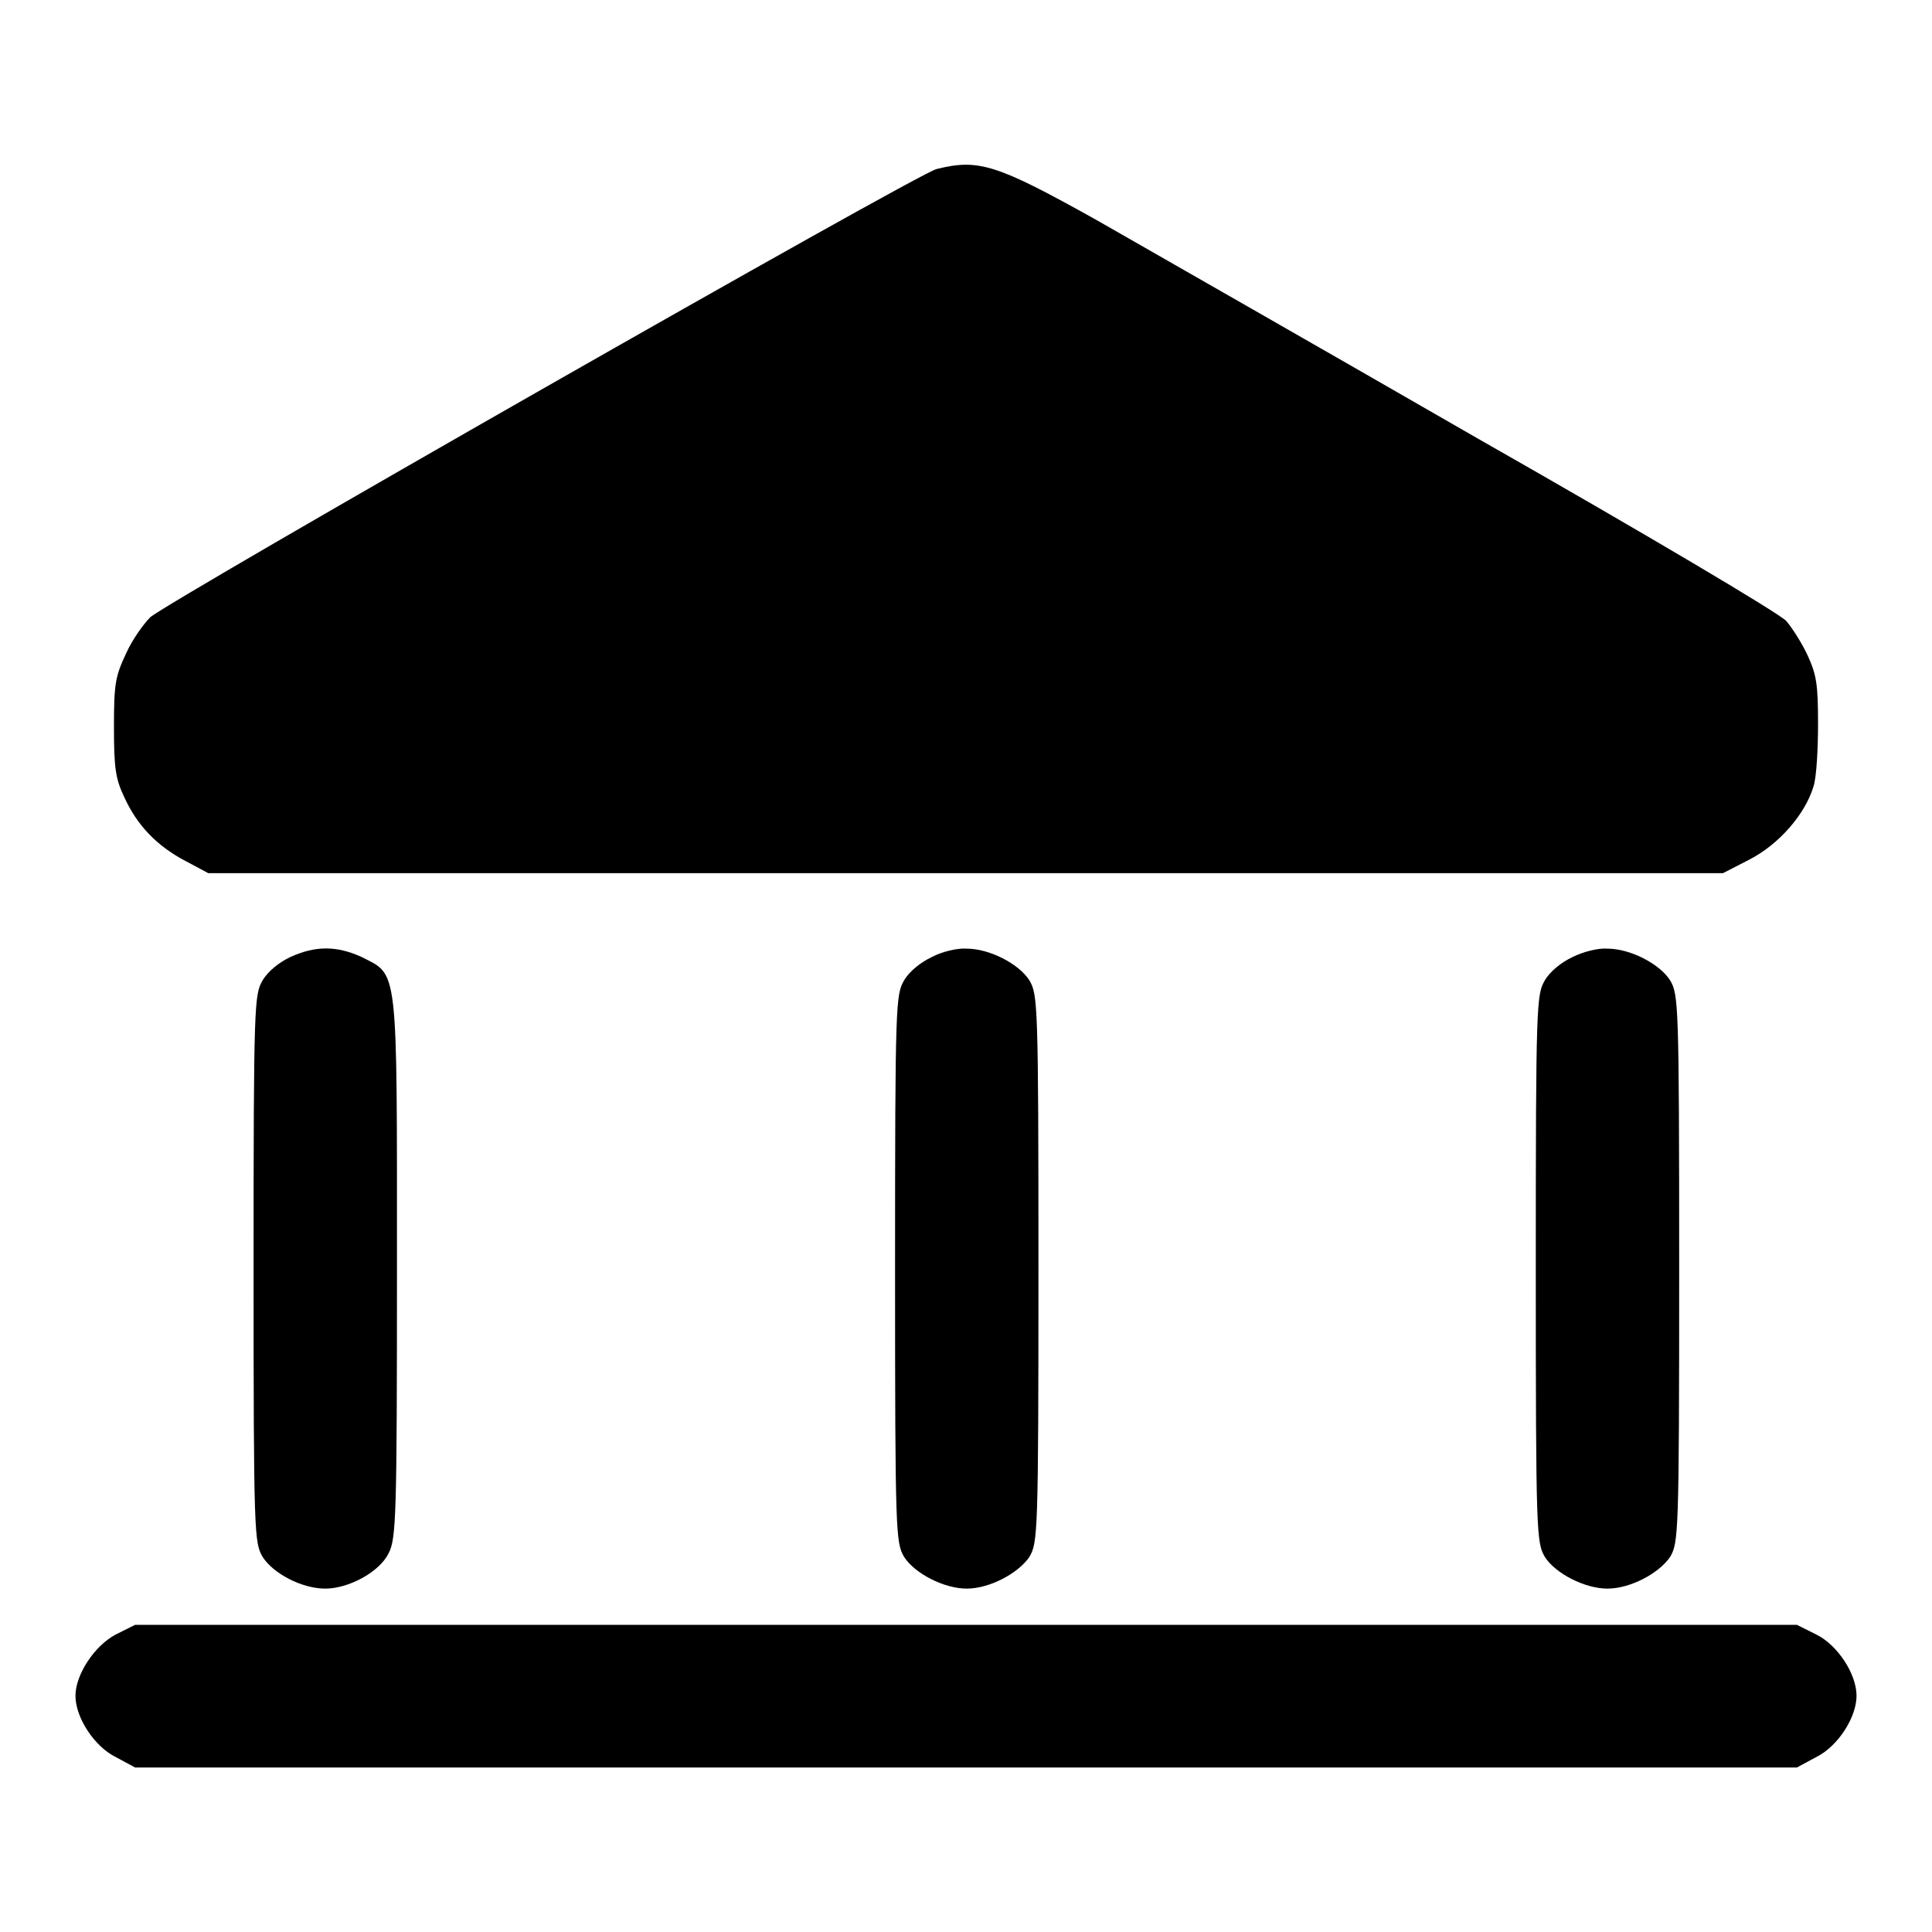
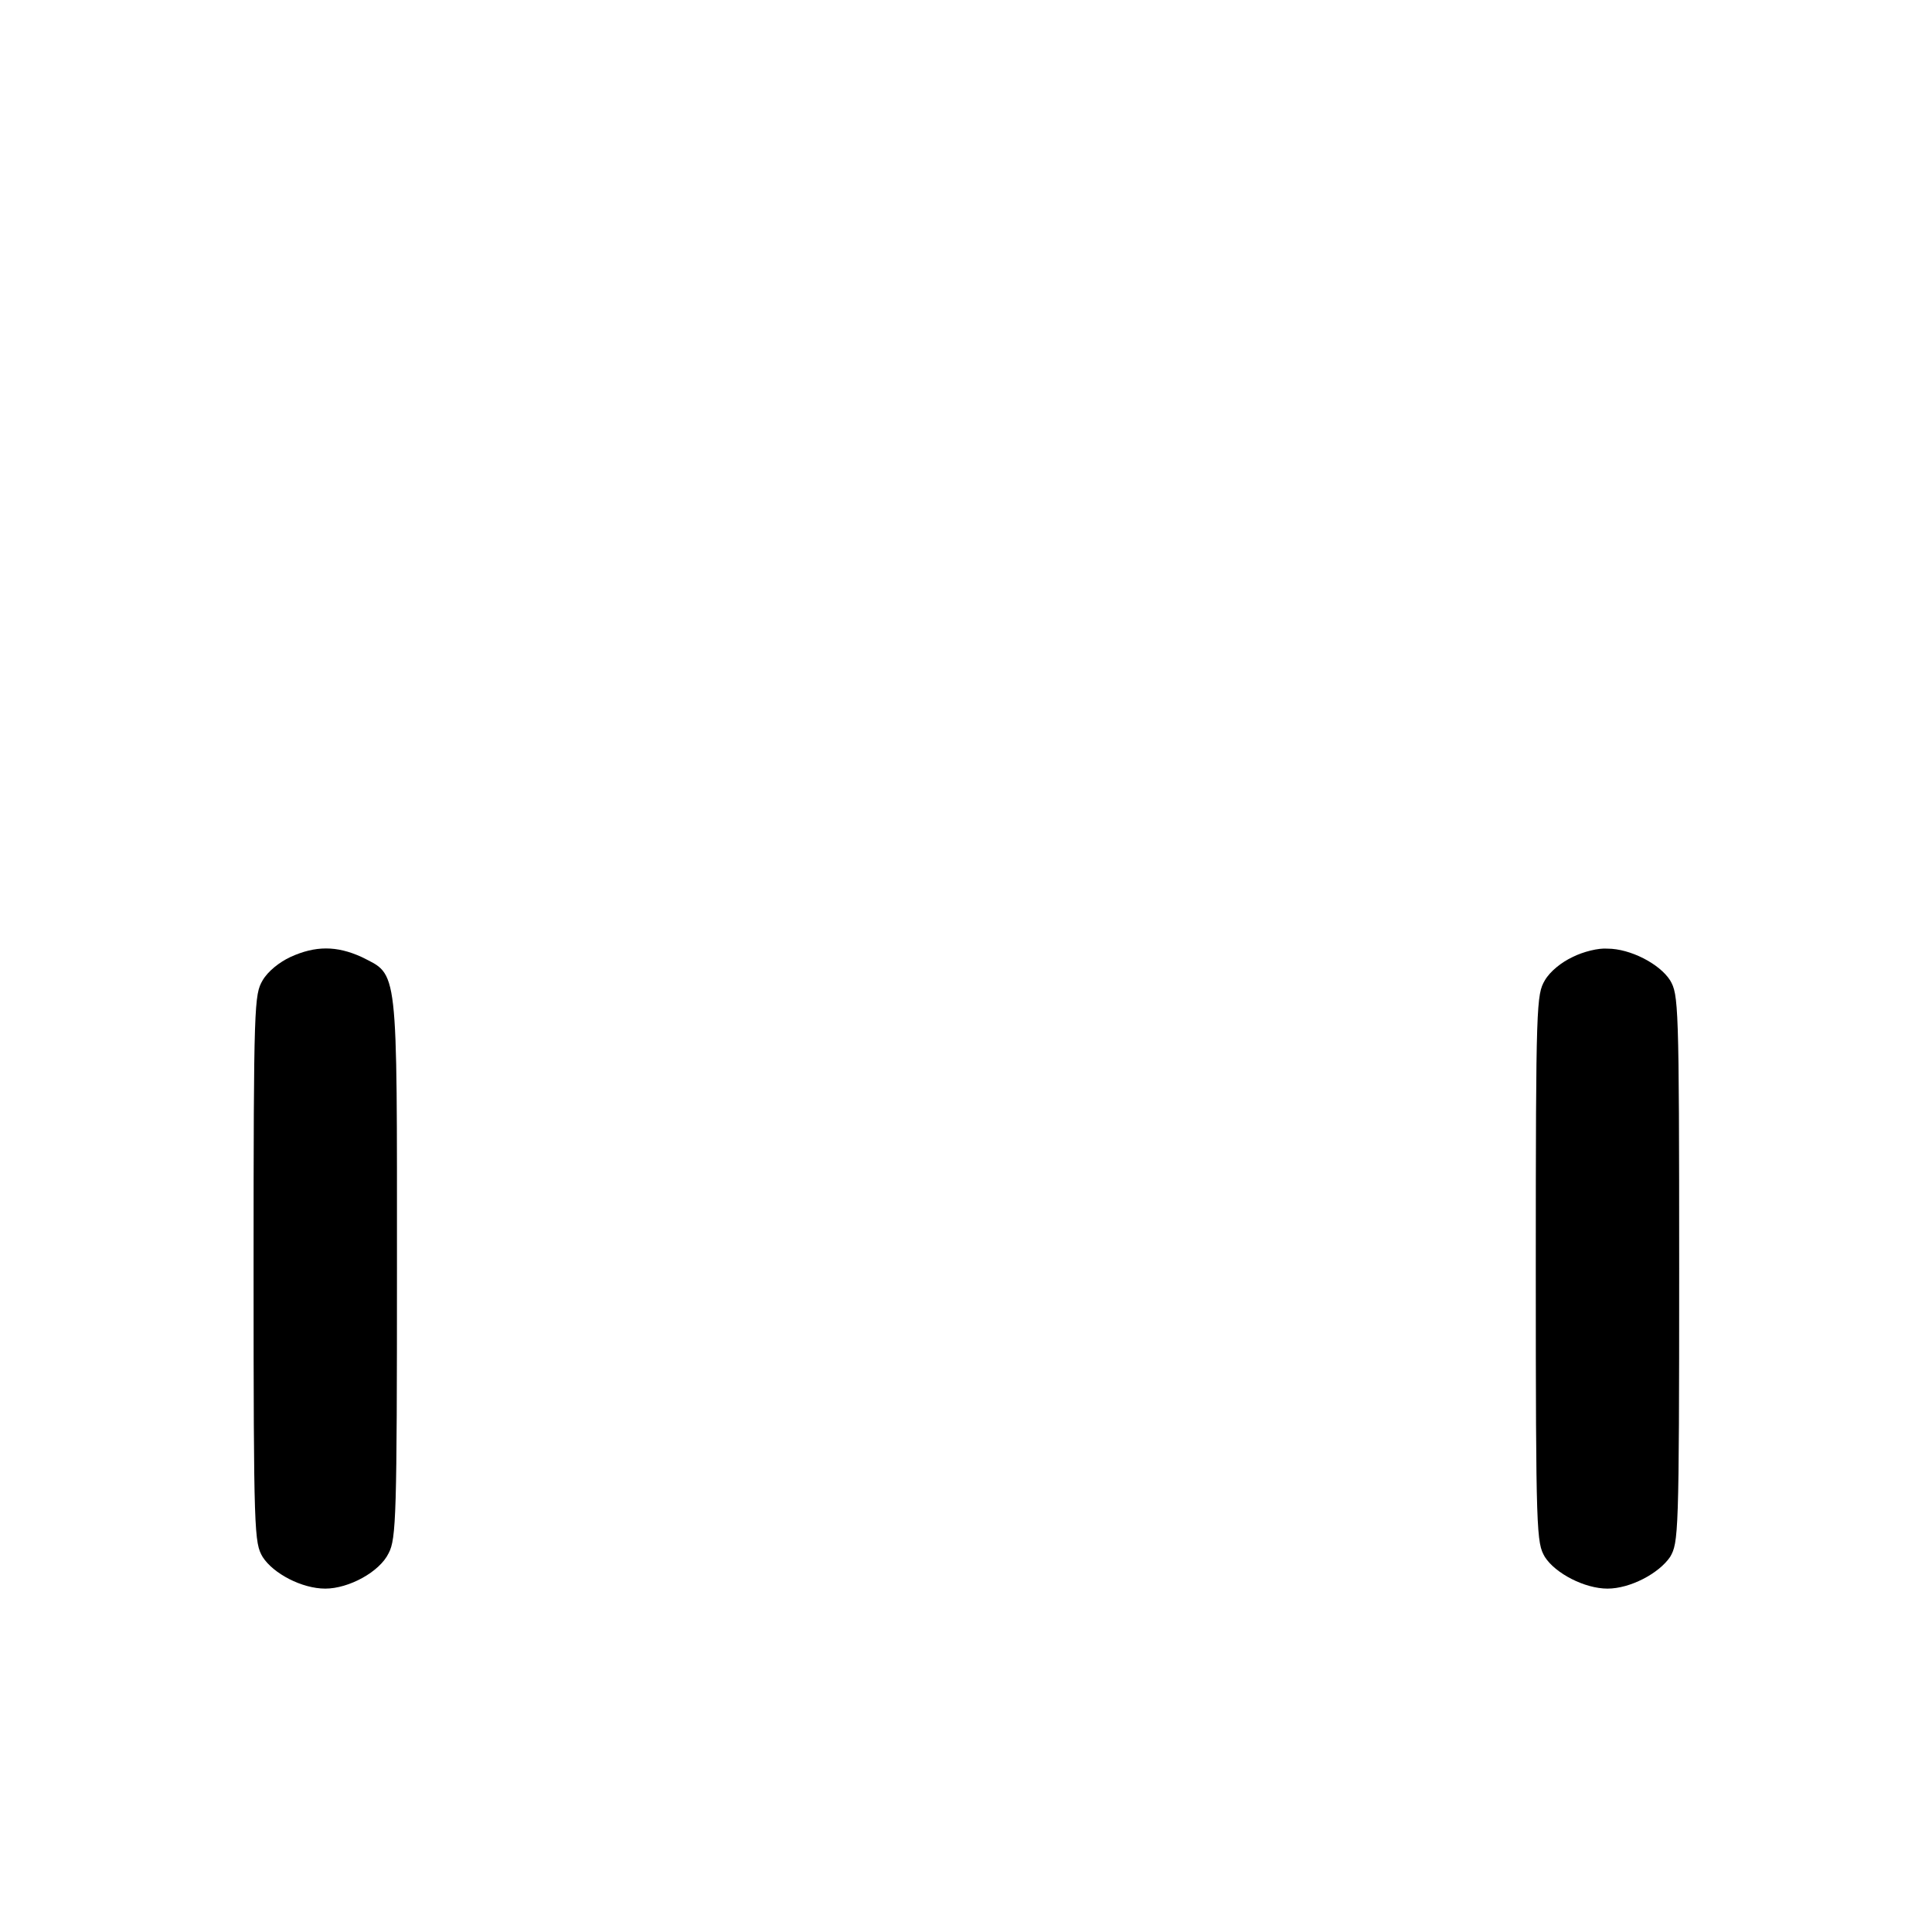
<svg xmlns="http://www.w3.org/2000/svg" version="1.1" x="0px" y="0px" viewBox="0 0 256 256" enable-background="new 0 0 256 256" xml:space="preserve">
  <g>
    <g>
      <g>
-         <path fill="#000000" d="M124.1,22.4C121.7,22.9,22,79.8,19.9,81.8c-0.9,0.9-2.4,3-3.2,4.8c-1.4,3-1.6,3.9-1.6,9.7c0,5.5,0.2,6.9,1.4,9.4c1.7,3.7,4.3,6.4,8.1,8.4l3,1.6h100.4h100.3l3.5-1.8c3.9-2,7.4-6,8.5-9.7c0.4-1.2,0.6-5,0.6-8.3c0-5.2-0.2-6.5-1.4-9.1c-0.8-1.7-2.1-3.7-2.8-4.5c-0.7-0.9-19.1-11.8-40.9-24.2c-21.7-12.5-44.5-25.5-50.6-29C132.1,21.8,129.7,21,124.1,22.4z" />
        <path fill="#000000" d="M38.5,126.8c-1.5,0.7-3,1.9-3.7,3.1c-1.1,1.9-1.2,2.9-1.2,38.2c0,35.3,0.1,36.3,1.2,38.2c1.4,2.2,5.2,4.2,8.3,4.2c3.1,0,7.2-2.2,8.4-4.7c1-1.9,1.1-5,1.1-37.8c0-40.5,0.2-38.7-4.7-41.2C44.6,125.3,41.8,125.3,38.5,126.8z" />
-         <path fill="#000000" d="M123.5,126.8c-1.5,0.7-3,1.9-3.7,3.1c-1.1,1.9-1.2,2.9-1.2,38.2c0,35.3,0.1,36.3,1.2,38.2c1.4,2.2,5.3,4.2,8.3,4.2c3,0,6.8-2,8.3-4.2c1.1-1.9,1.2-2.9,1.2-38.2c0-35.3-0.1-36.3-1.2-38.2c-1.4-2.2-5.3-4.2-8.3-4.2C126.9,125.6,124.8,126.1,123.5,126.8z" />
        <path fill="#000000" d="M208.4,126.8c-1.5,0.7-3,1.9-3.7,3.1c-1.1,1.9-1.2,2.9-1.2,38.2c0,35.3,0.1,36.3,1.2,38.2c1.4,2.2,5.3,4.2,8.3,4.2s6.8-2,8.3-4.2c1.1-1.9,1.2-2.9,1.2-38.2c0-35.3-0.1-36.3-1.2-38.2c-1.4-2.2-5.3-4.2-8.3-4.2C211.8,125.6,209.8,126.1,208.4,126.8z" />
-         <path fill="#000000" d="M15.3,216.6c-2.8,1.5-5.3,5.3-5.3,8.1c0,2.9,2.5,6.7,5.3,8.1l2.6,1.4H128h110.1l2.6-1.4c2.8-1.4,5.3-5.2,5.3-8.1c0-2.9-2.5-6.7-5.3-8.1l-2.6-1.3H128H17.9L15.3,216.6z" />
      </g>
    </g>
  </g>
</svg>